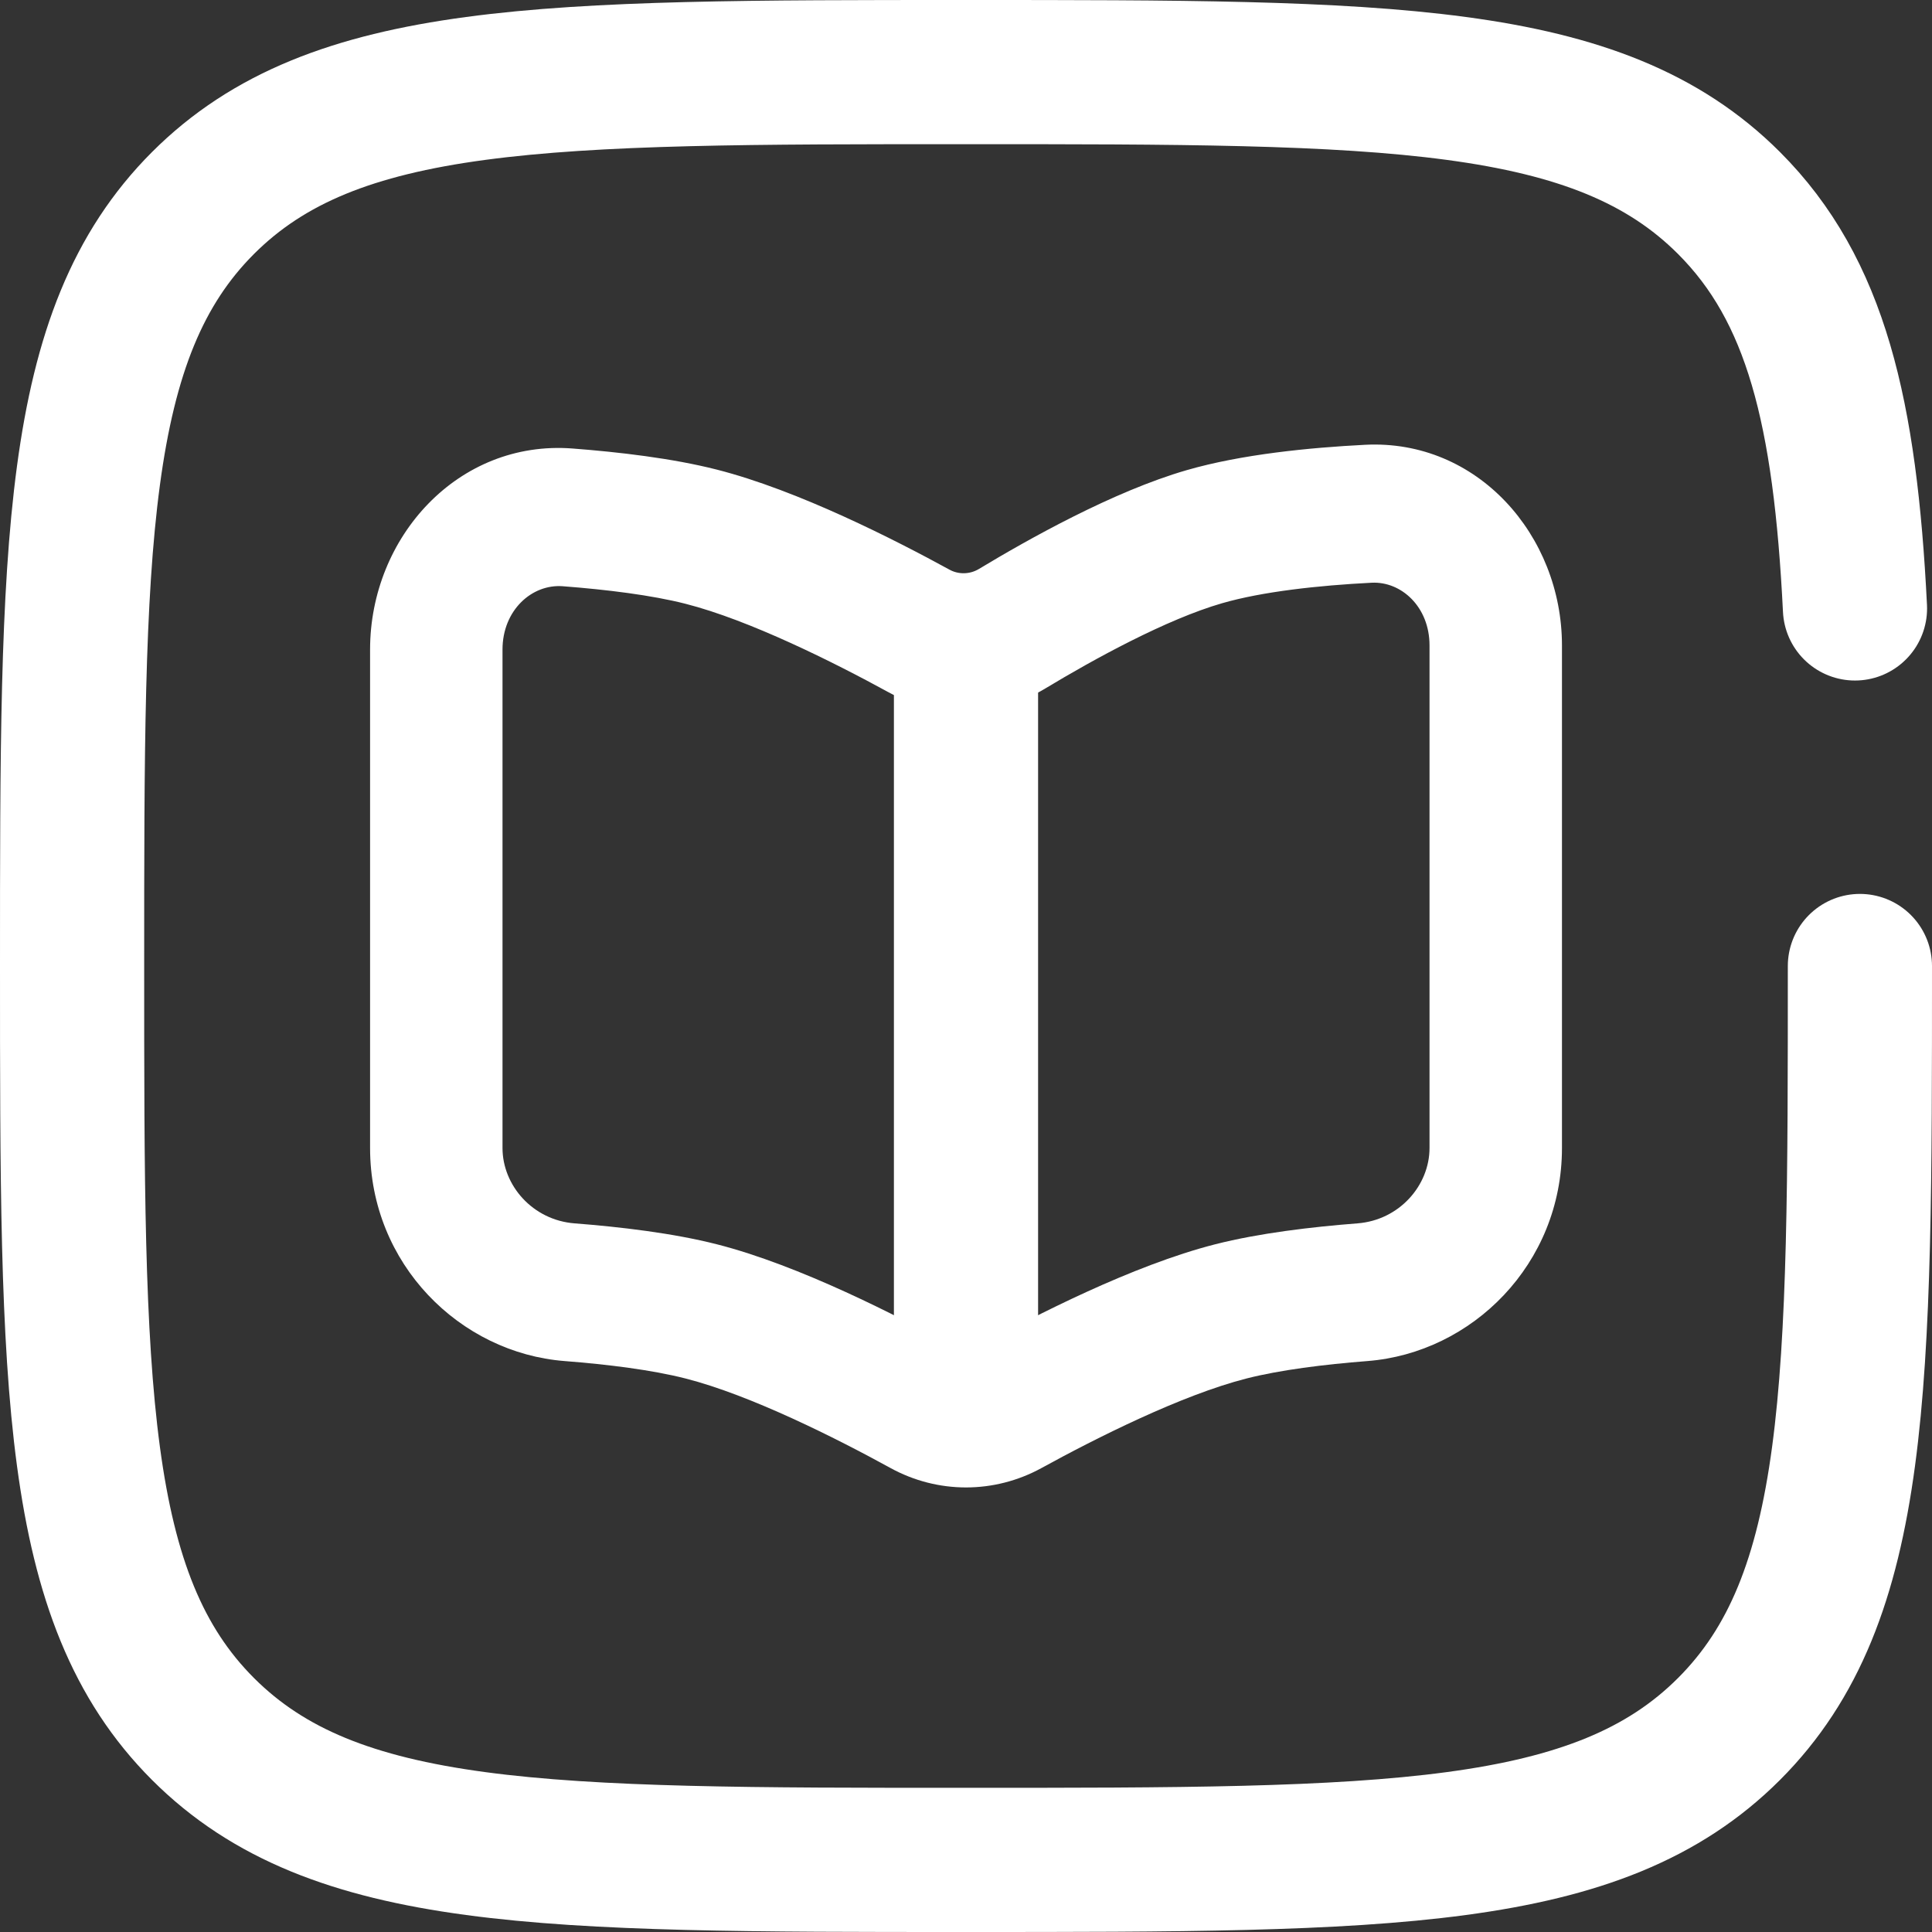
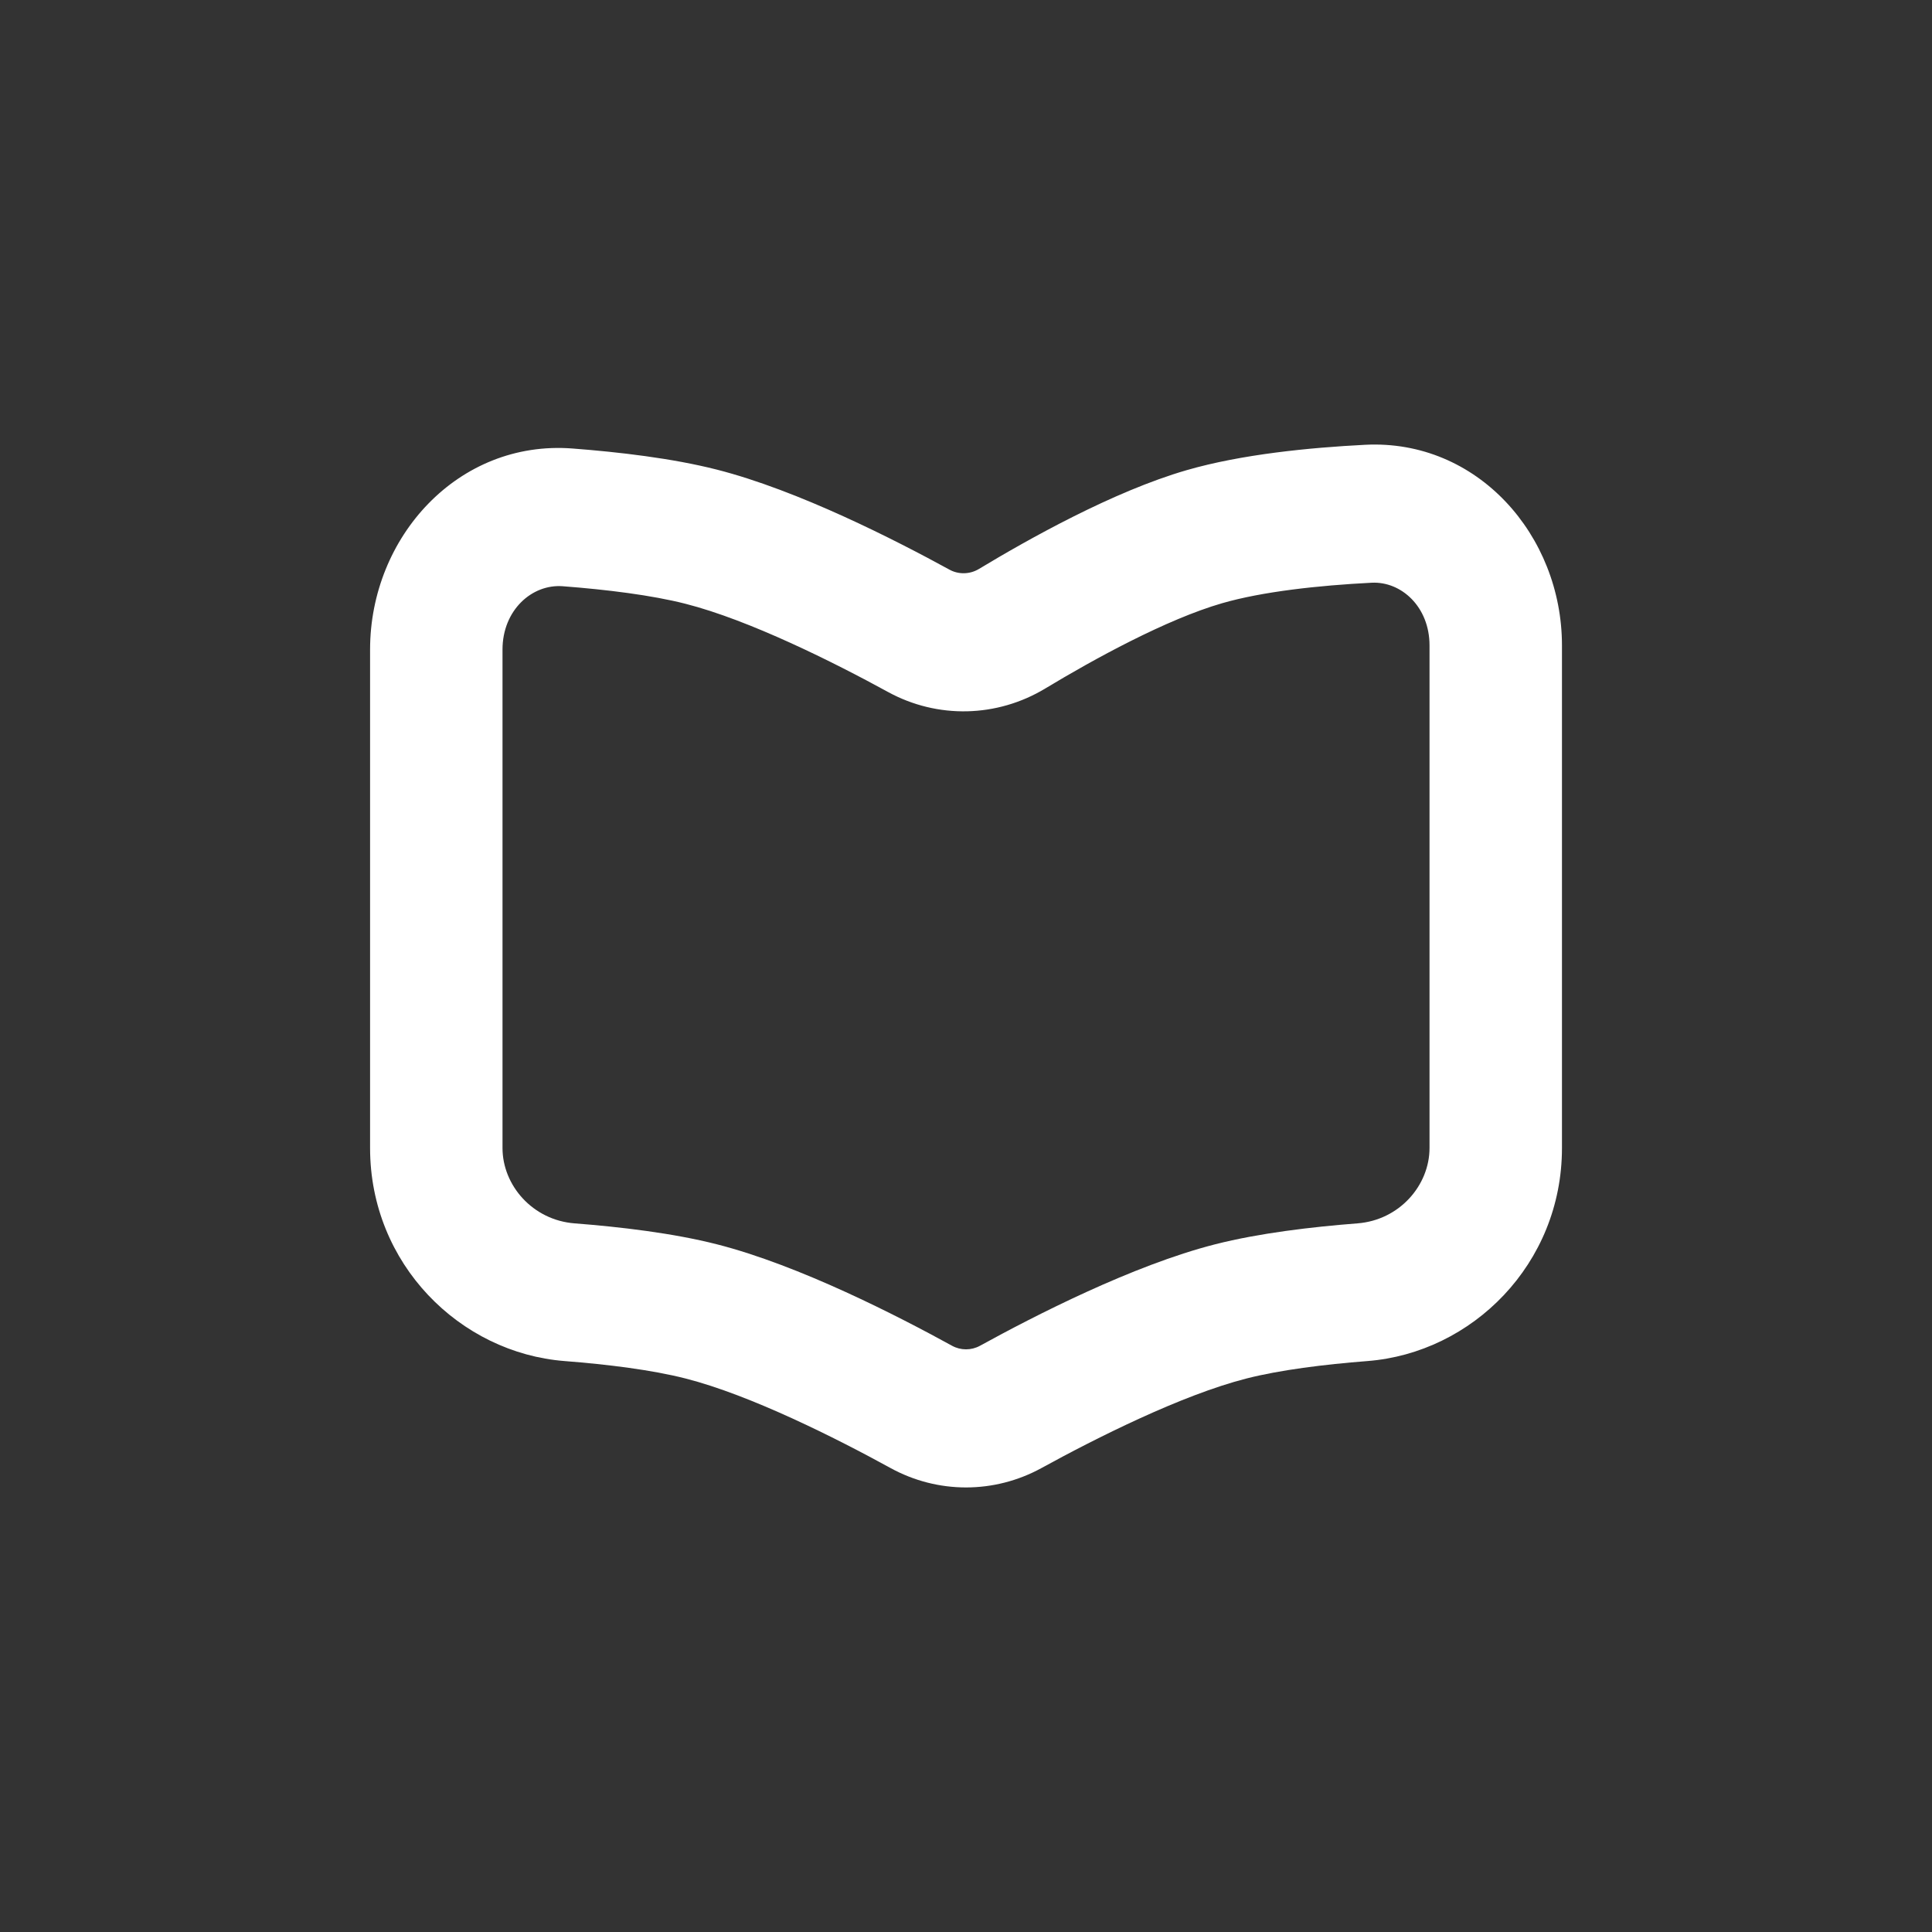
<svg xmlns="http://www.w3.org/2000/svg" width="134" height="134" viewBox="0 0 134 134" fill="none">
  <rect x="0" y="0" width="134" height="134" fill="#333333" stroke="none" />
  <path d="M34.853 79.624V45.051H25.668V79.624H34.853ZM108.335 79.624V44.764H99.149V79.624H108.335ZM94.679 30.85C90.824 31.047 86.123 31.506 82.308 32.609L84.761 41.839C87.565 41.029 91.438 40.606 95.129 40.417L94.679 30.85ZM82.308 32.609C77.212 34.082 71.299 37.41 67.897 39.462L72.497 47.753C75.872 45.716 80.899 42.956 84.761 41.839L82.308 32.609ZM39.032 40.66C42.09 40.894 45.196 41.279 47.541 41.876L49.721 32.572C46.628 31.784 42.92 31.353 39.703 31.107L39.032 40.66ZM47.541 41.876C51.987 43.009 57.837 45.94 61.588 47.993L65.857 39.512C62.093 37.452 55.365 34.01 49.721 32.572L47.541 41.876ZM72.249 101.814C75.982 99.764 81.944 96.758 86.462 95.608L84.282 86.302C78.554 87.762 71.706 91.286 67.968 93.341L72.249 101.814ZM86.462 95.608C88.771 95.019 91.819 94.636 94.838 94.401L94.154 84.85C90.974 85.097 87.331 85.526 84.282 86.302L86.462 95.608ZM66.035 93.341C62.297 91.286 55.448 87.762 49.721 86.302L47.541 95.608C52.059 96.758 58.021 99.764 61.754 101.814L66.035 93.341ZM49.721 86.302C46.672 85.526 43.029 85.097 39.848 84.85L39.165 94.401C42.183 94.636 45.232 95.019 47.541 95.608L49.721 86.302ZM99.149 79.624C99.149 82.21 97.066 84.623 94.154 84.85L94.838 94.401C102.099 93.837 108.335 87.675 108.335 79.624H99.149ZM108.335 44.764C108.335 37.136 102.47 30.451 94.679 30.85L95.129 40.417C97.198 40.311 99.149 42.097 99.149 44.764H108.335ZM25.668 79.624C25.668 87.675 31.904 93.837 39.165 94.401L39.848 84.85C36.937 84.623 34.853 82.21 34.853 79.624H25.668ZM67.968 93.341C67.368 93.67 66.635 93.67 66.035 93.341L61.754 101.814C65.033 103.617 68.969 103.617 72.249 101.814L67.968 93.341ZM67.897 39.462C67.267 39.842 66.485 39.856 65.857 39.512L61.588 47.993C65.025 49.874 69.155 49.769 72.497 47.753L67.897 39.462ZM34.853 45.051C34.853 42.326 36.891 40.497 39.032 40.66L39.703 31.107C31.779 30.502 25.668 37.253 25.668 45.051H34.853Z" fill="white" />
-   <path d="M67 46.333V98" stroke="white" stroke-width="10" />
-   <path d="M129 67C129 96.227 129 110.841 119.92 119.92C110.841 129 96.227 129 67 129C37.773 129 23.159 129 14.08 119.92C5 110.841 5 96.227 5 67C5 37.773 5 23.159 14.08 14.08C23.159 5 37.773 5 67 5C96.227 5 110.841 5 119.92 14.08C125.958 20.117 127.981 28.601 128.658 42.2" stroke="white" stroke-width="10" stroke-linecap="round" />
</svg>